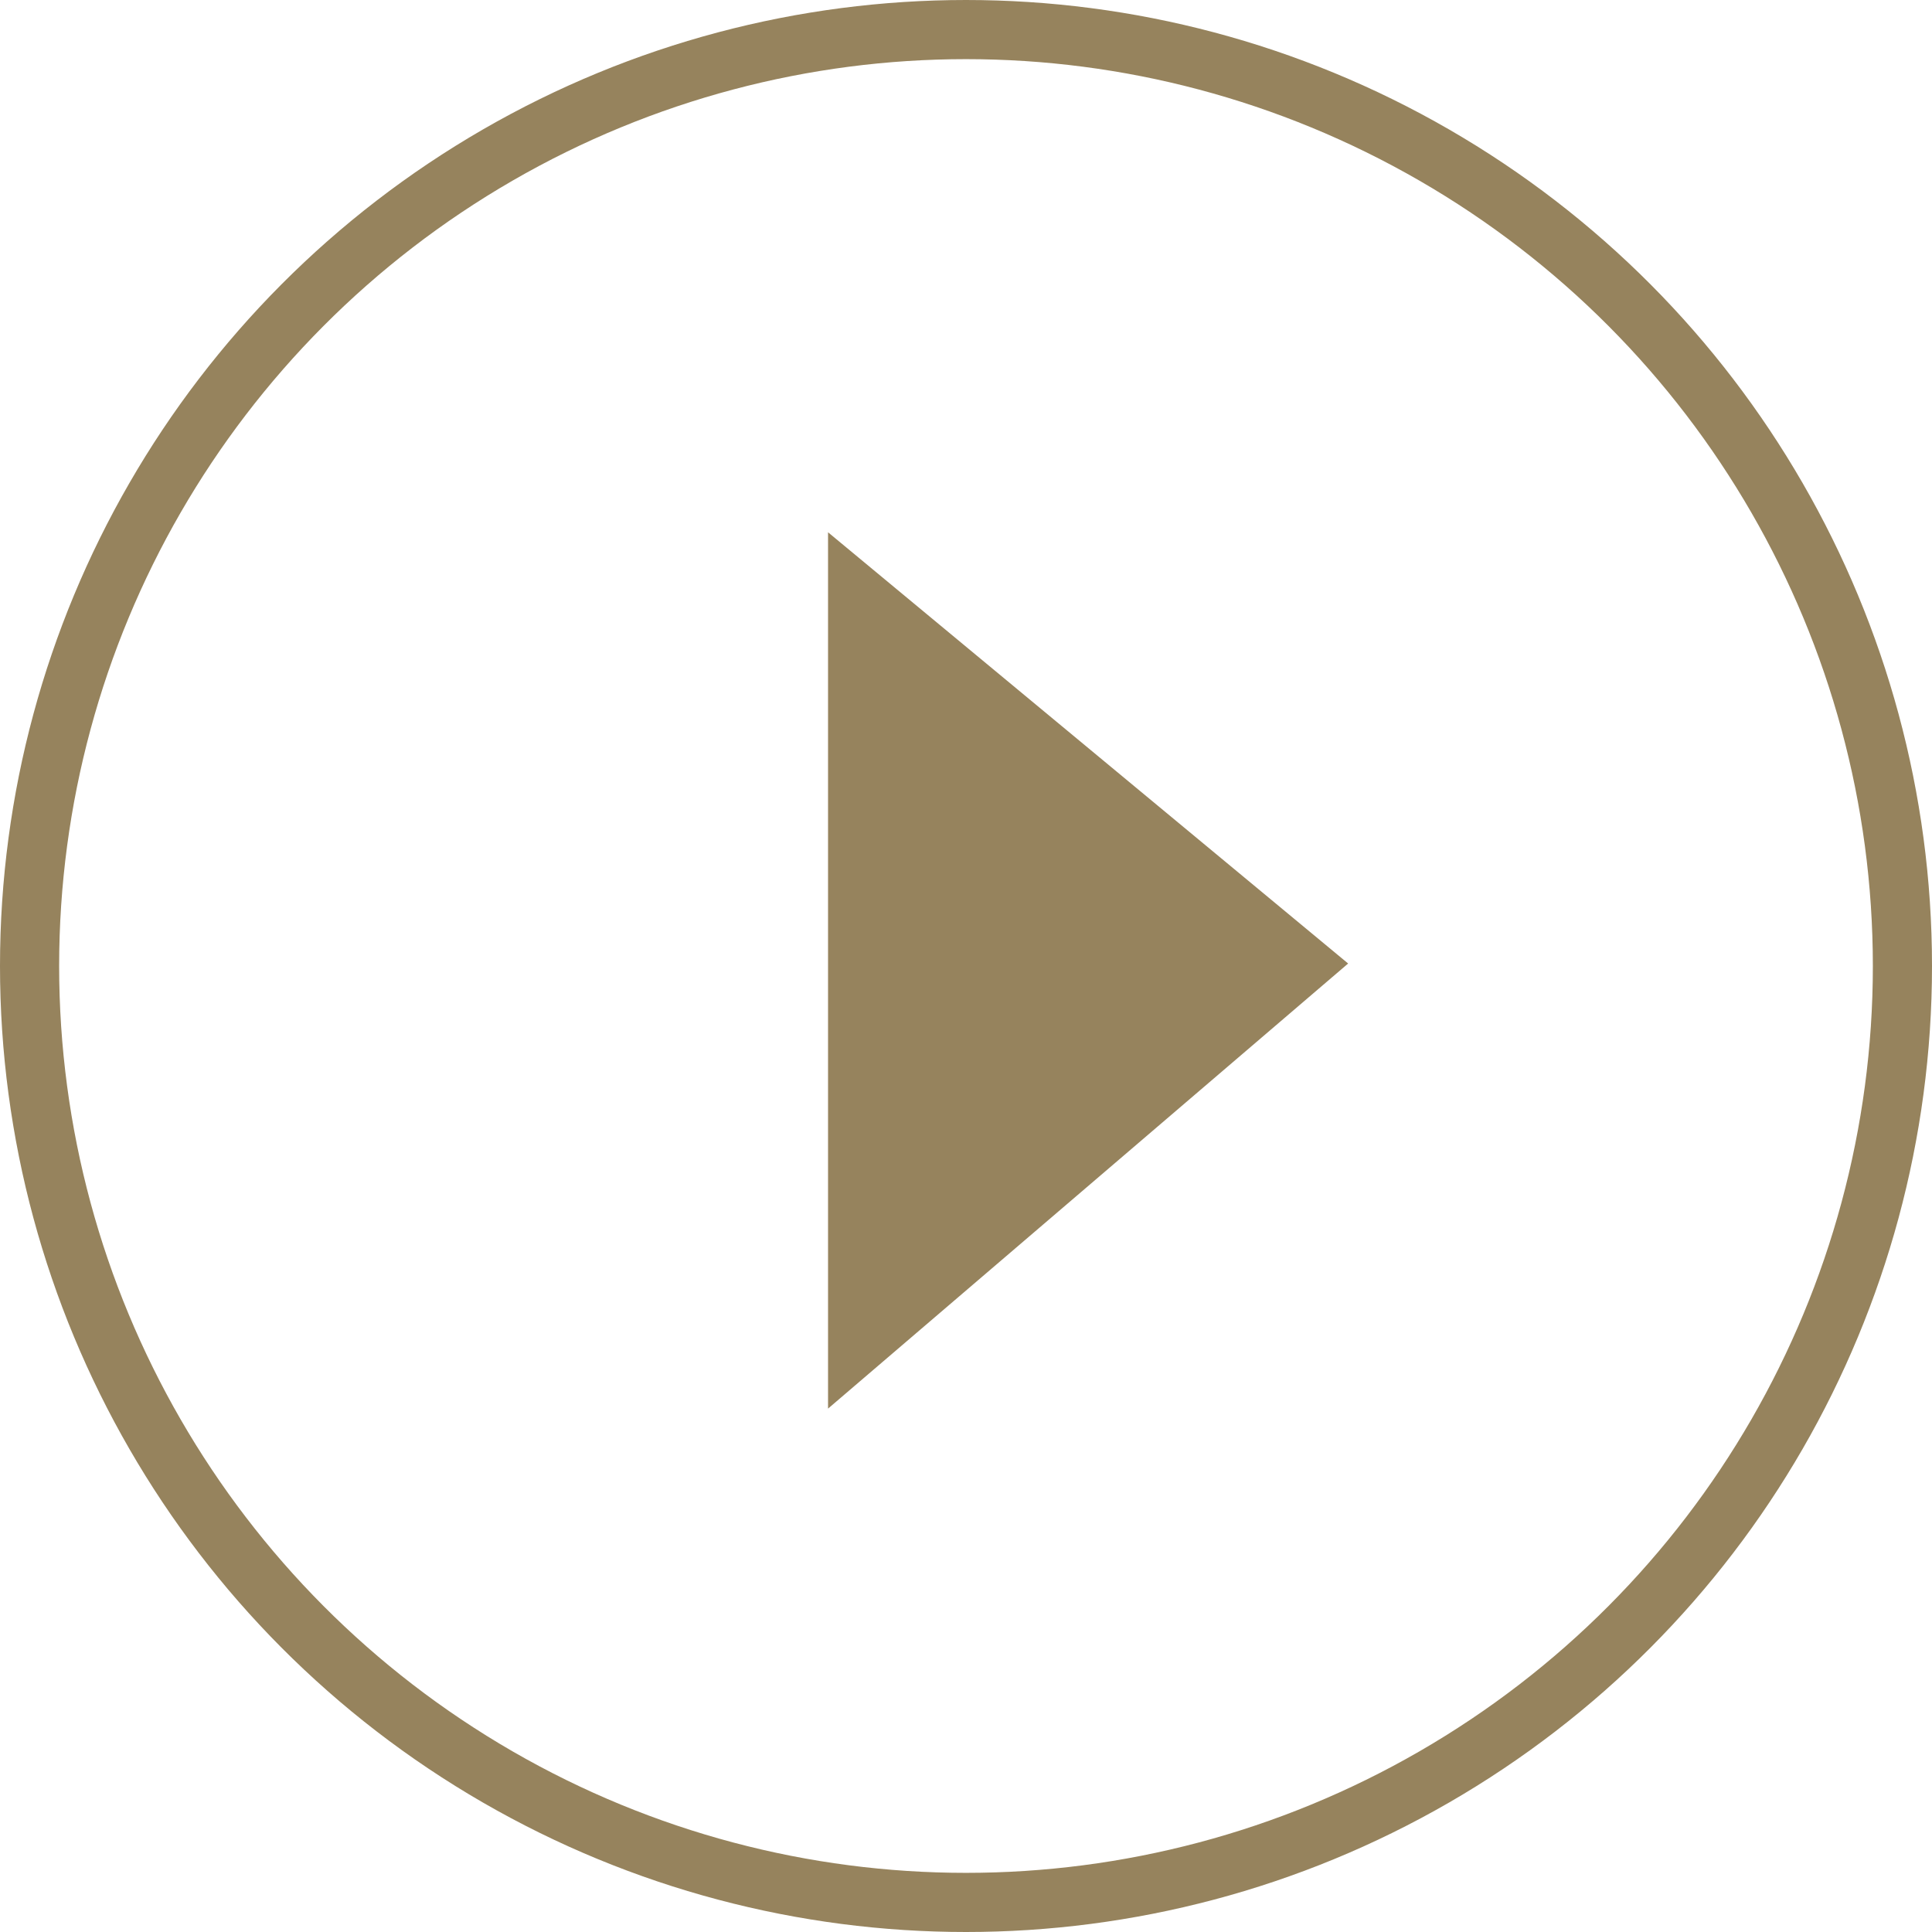
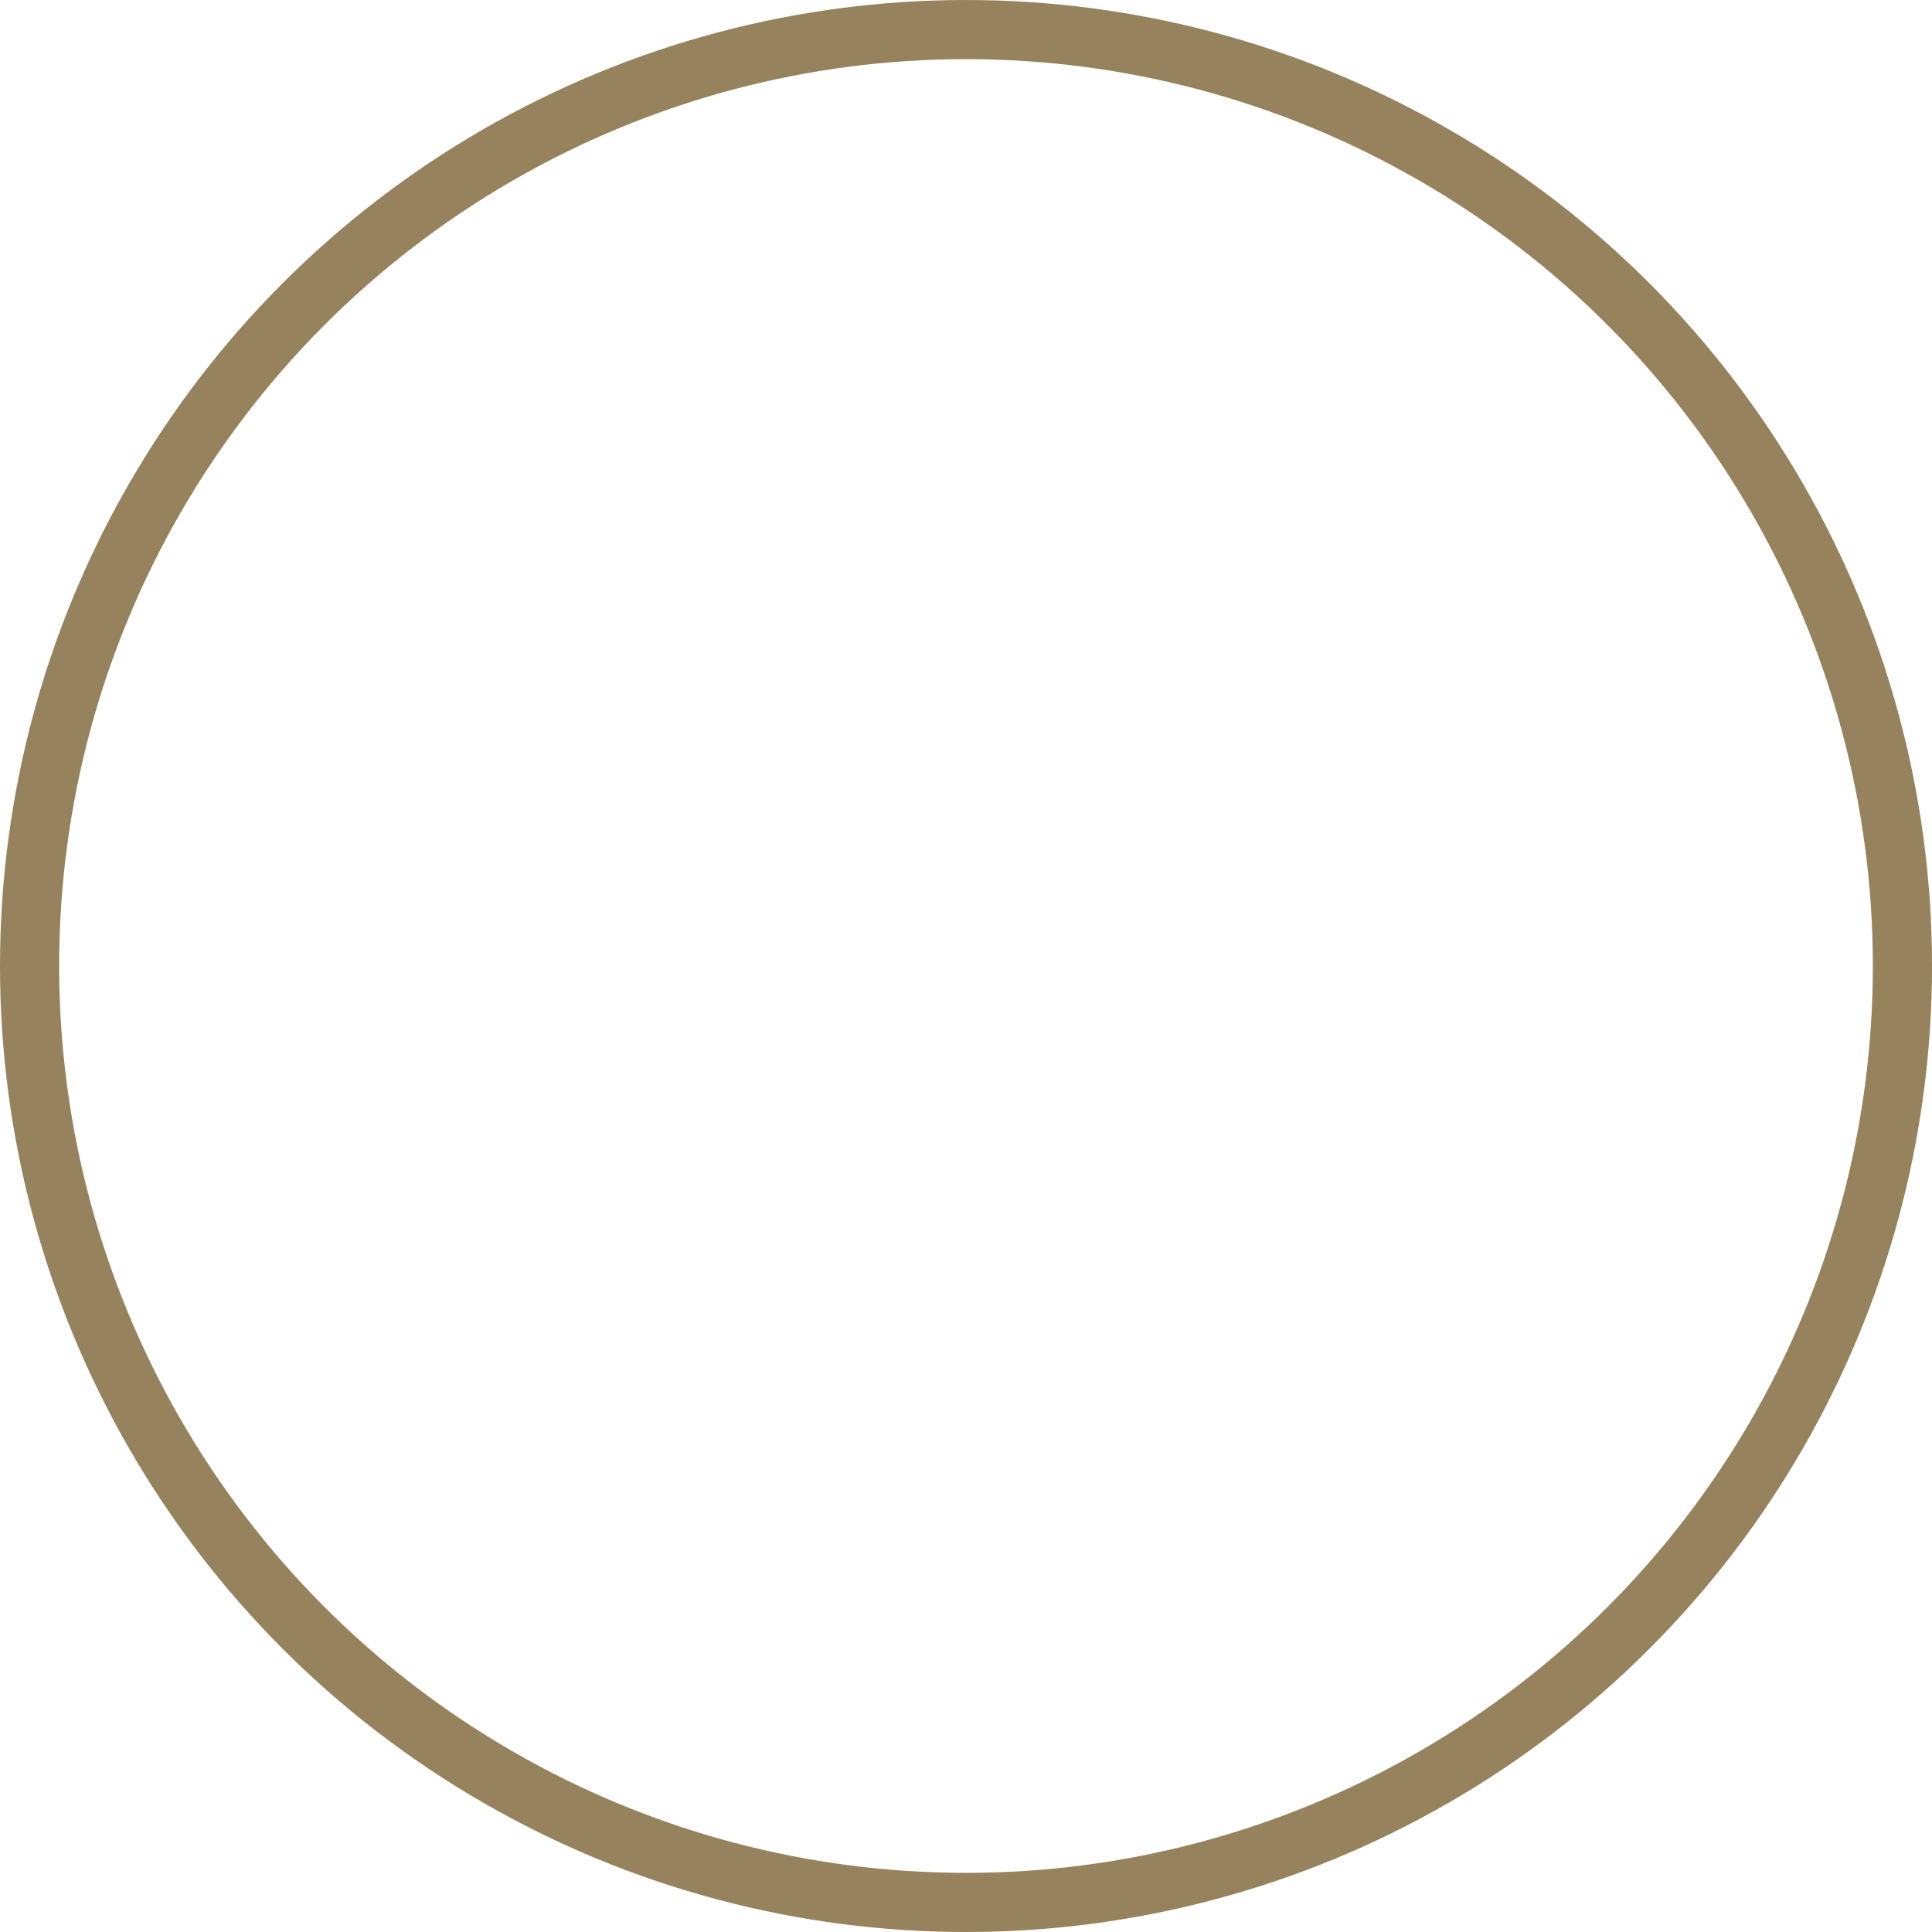
<svg xmlns="http://www.w3.org/2000/svg" width="98" height="98" viewBox="0 0 98 98">
  <defs>
    <style>
      .cls-1, .cls-4 {
        fill: none;
      }

      .cls-1 {
        stroke: #96835d;
        stroke-linecap: round;
        stroke-linejoin: round;
        stroke-width: 3px;
      }

      .cls-2 {
        fill: #96835d;
      }

      .cls-3 {
        stroke: none;
      }
    </style>
  </defs>
  <g id="Group_178" data-name="Group 178" transform="translate(-935 -890)">
    <g id="Group_2282" data-name="Group 2282">
      <g id="Ellipse_25" data-name="Ellipse 25" class="cls-1" transform="translate(935 890)">
        <circle class="cls-3" cx="49" cy="49" r="49" />
        <circle class="cls-4" cx="49" cy="49" r="47.5" />
      </g>
-       <path id="Path_87" data-name="Path 87" class="cls-2" d="M-16393-13123.711v-44.451l26.382,21.874Z" transform="translate(17370.002 14085.162)" />
    </g>
  </g>
</svg>